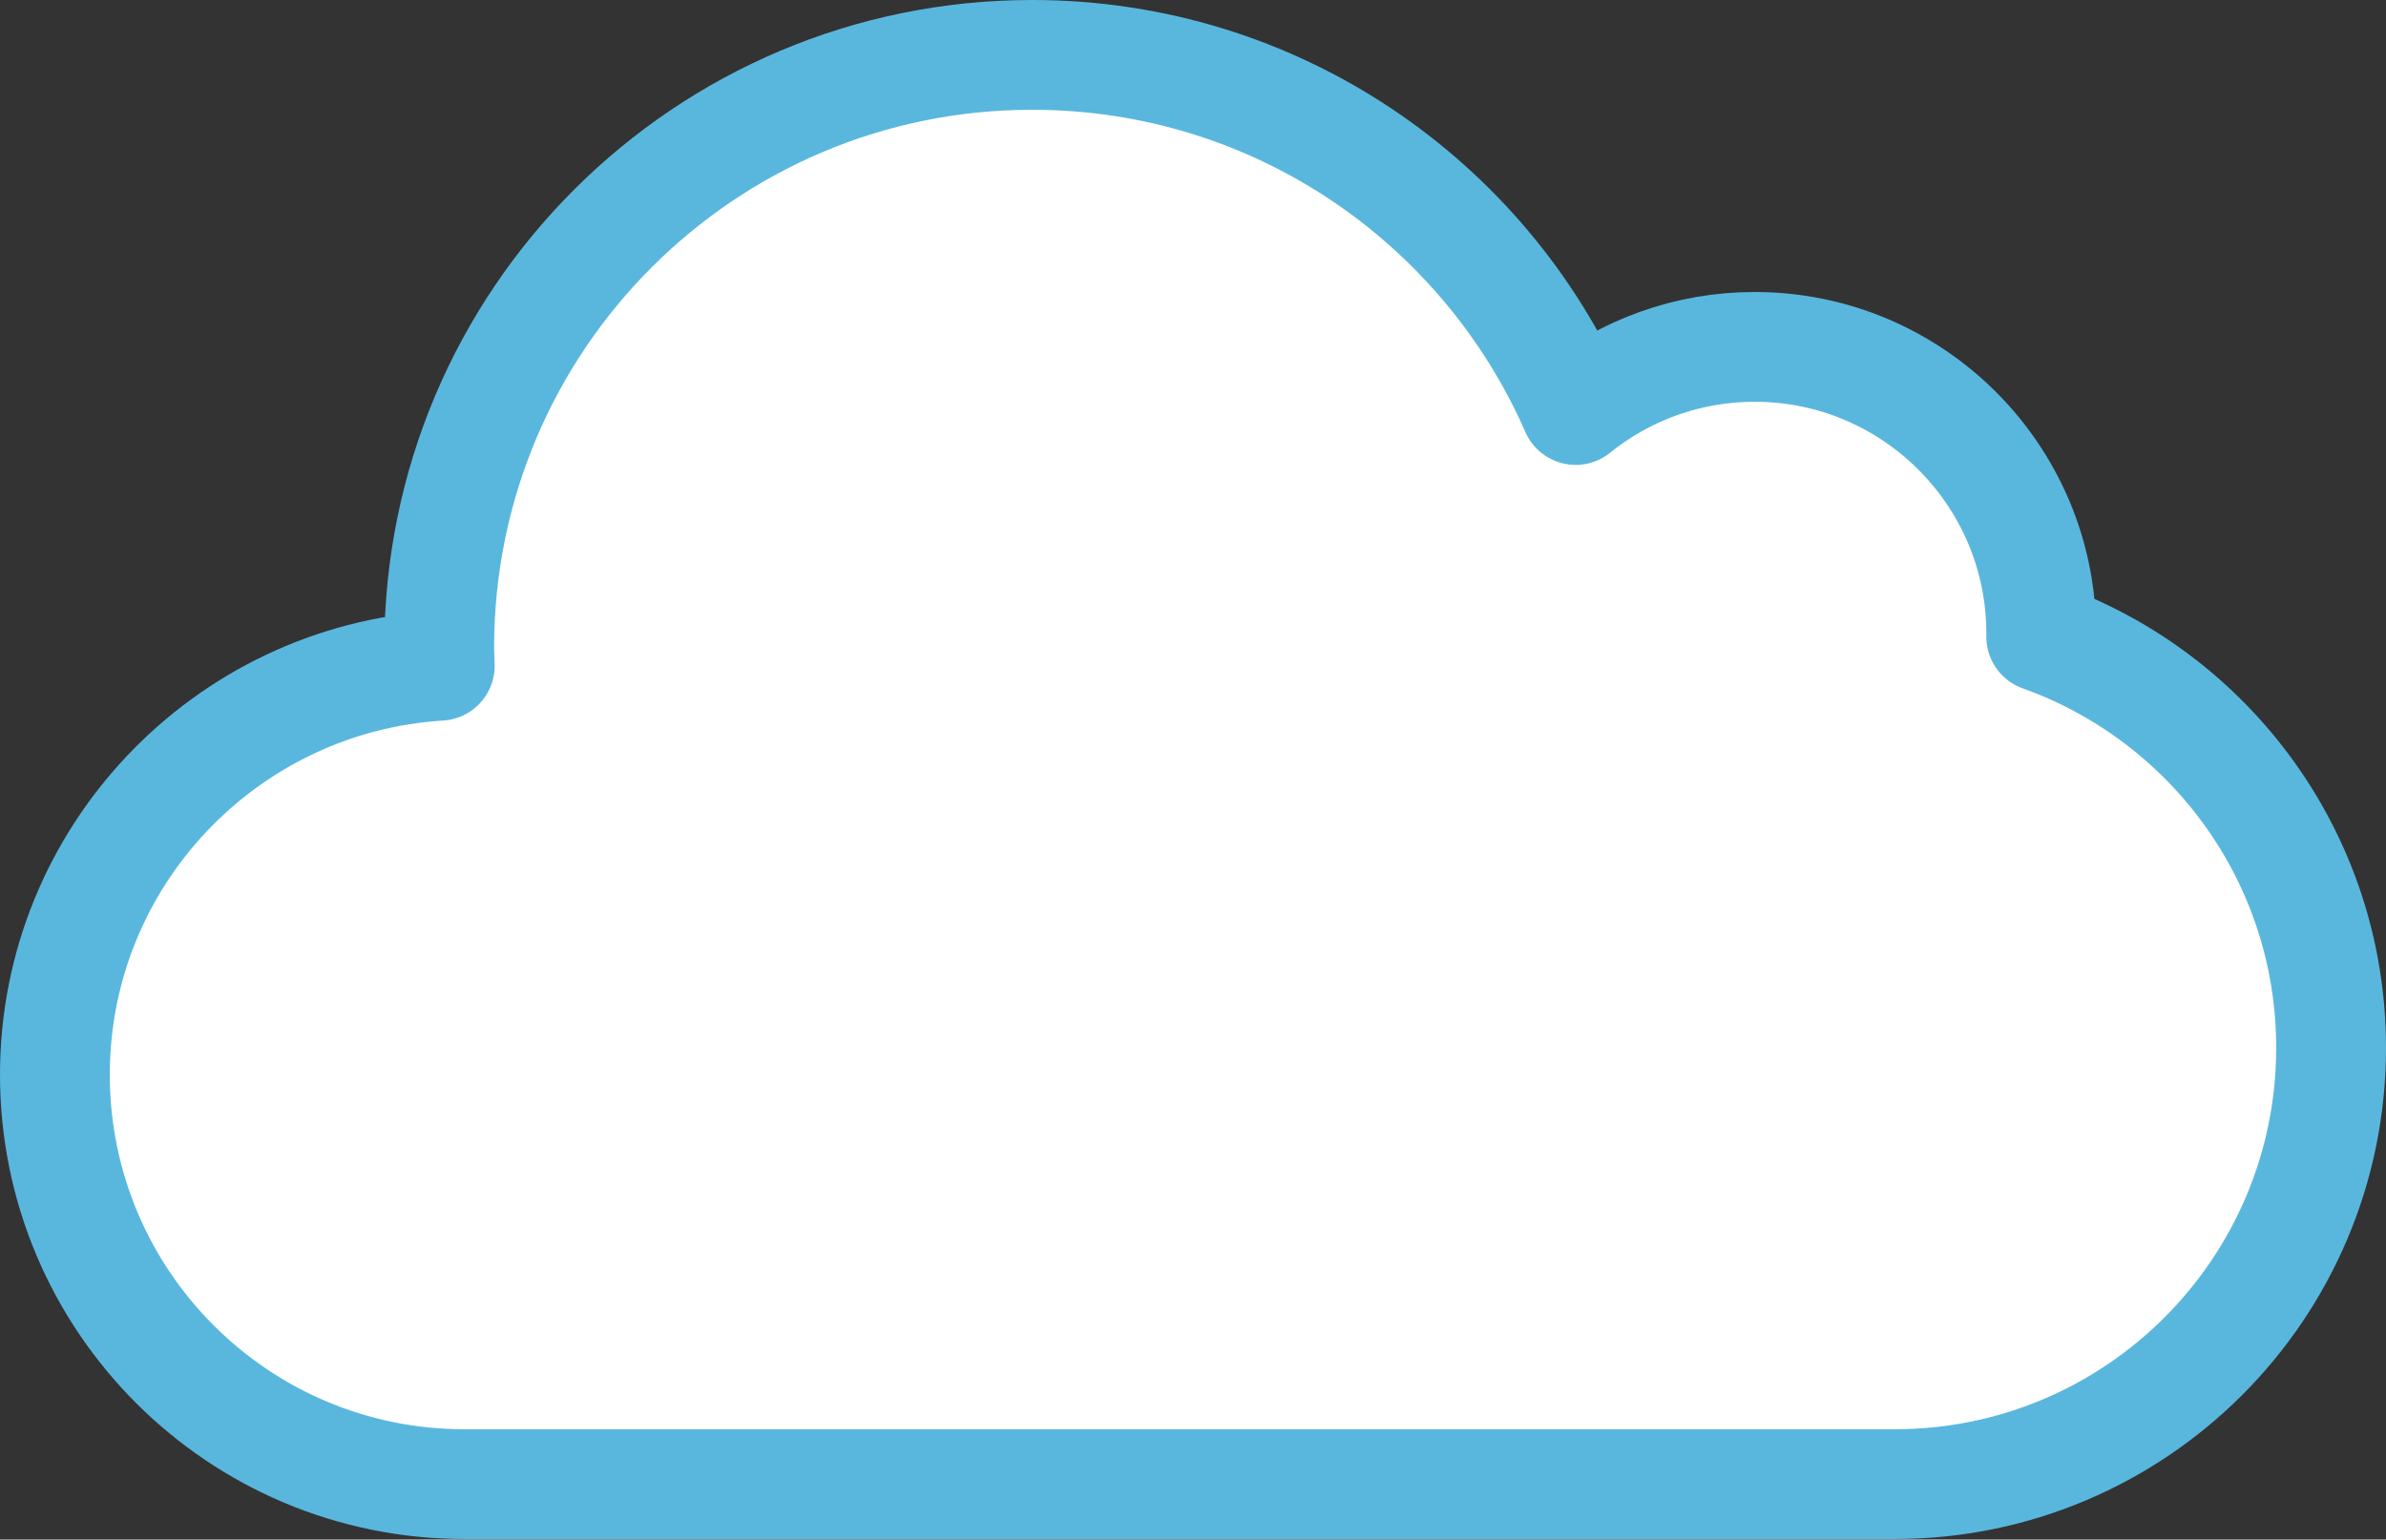
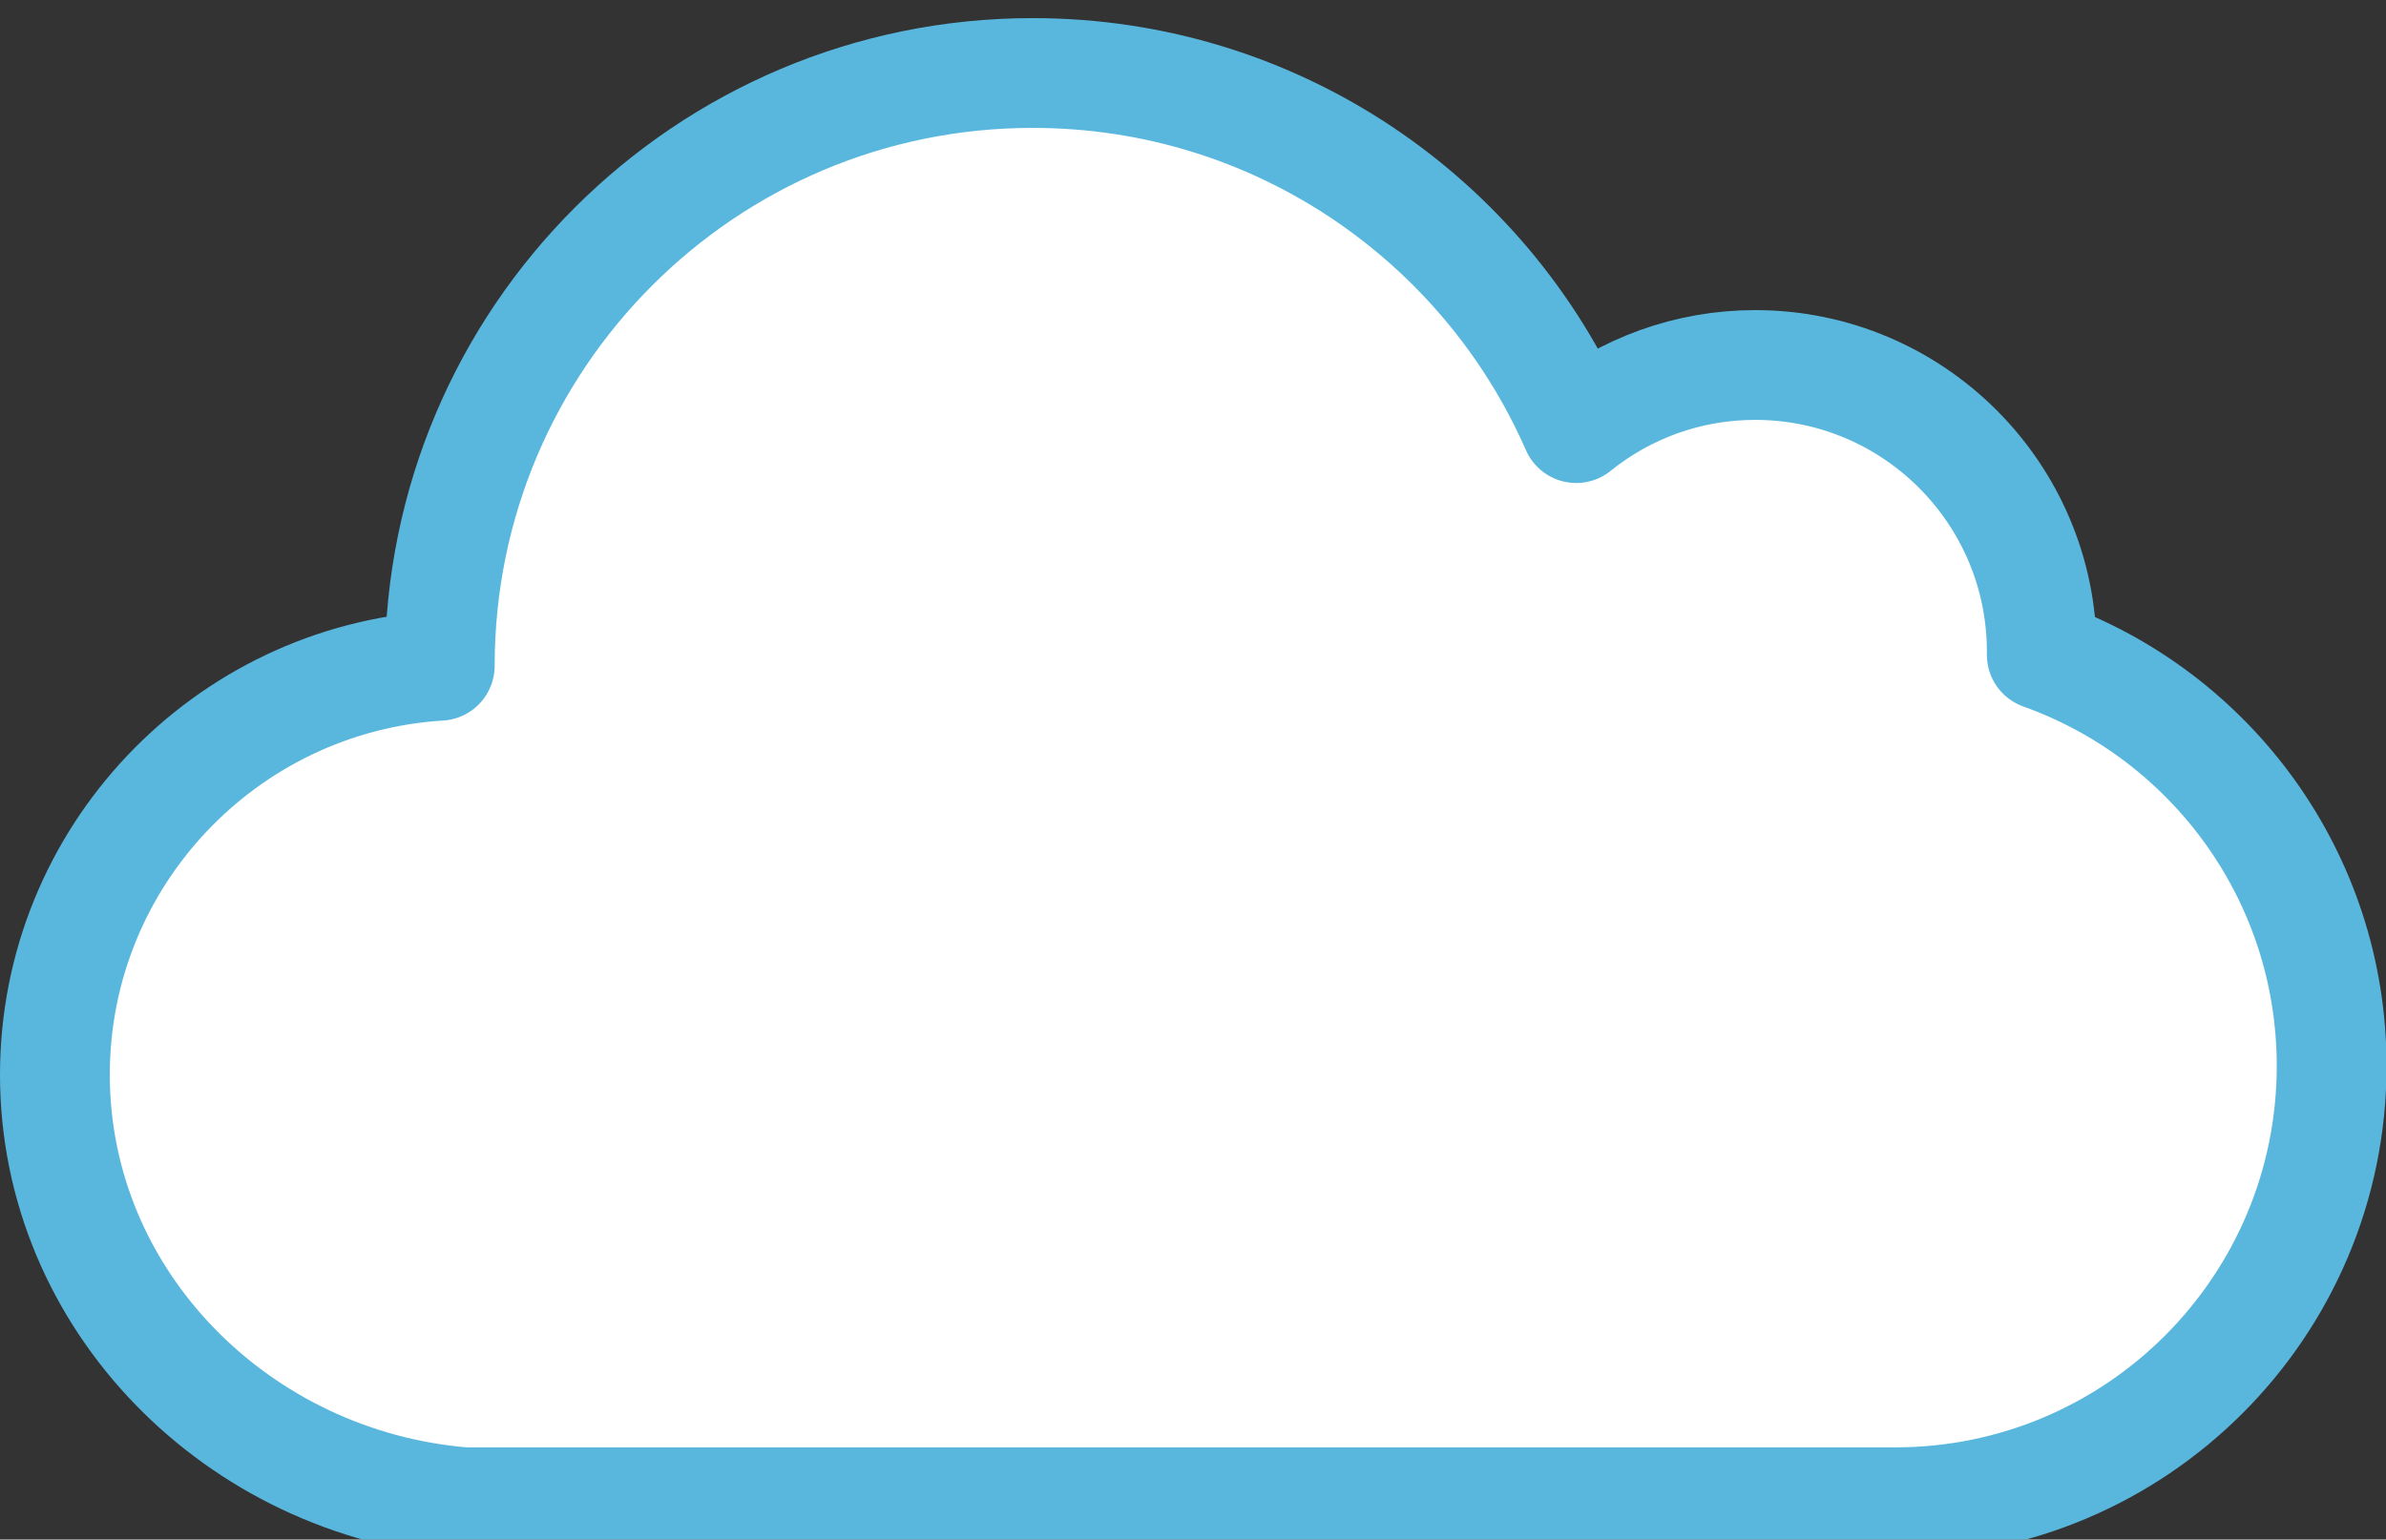
<svg xmlns="http://www.w3.org/2000/svg" version="1.1" id="Layer_1" x="0px" y="0px" width="434.6px" height="280.5px" viewBox="0 0 434.6 280.5" style="enable-background:new 0 0 434.6 280.5;" xml:space="preserve">
  <rect x="0" y="0" width="434.6" height="280.5" fill="#333333" stroke="none" />
  <style type="text/css">
	.st0{fill:#FFFFFF;stroke:#59B7DE;stroke-width:20;stroke-linejoin:round;stroke-miterlimit:10;}
</style>
-   <path class="st0" d="M80.1,121.3c0-1.1-0.1-2.2-0.1-3.3c0-59.7,48.4-108,108-108c44.3,0,82.3,26.6,99,64.7  c8.9-7.2,20.3-11.5,32.6-11.5c28.8,0,52.2,23.4,52.2,52.2c0,0.2,0,0.4,0,0.6c30.8,11,52.8,40.4,52.8,74.9  c0,43.9-35.6,79.5-79.5,79.5H84.6C43.4,270.4,10,237,10,195.8C10,156.2,41,123.7,80.1,121.3z" />
+   <path class="st0" d="M80.1,121.3c0-59.7,48.4-108,108-108c44.3,0,82.3,26.6,99,64.7  c8.9-7.2,20.3-11.5,32.6-11.5c28.8,0,52.2,23.4,52.2,52.2c0,0.2,0,0.4,0,0.6c30.8,11,52.8,40.4,52.8,74.9  c0,43.9-35.6,79.5-79.5,79.5H84.6C43.4,270.4,10,237,10,195.8C10,156.2,41,123.7,80.1,121.3z" />
</svg>